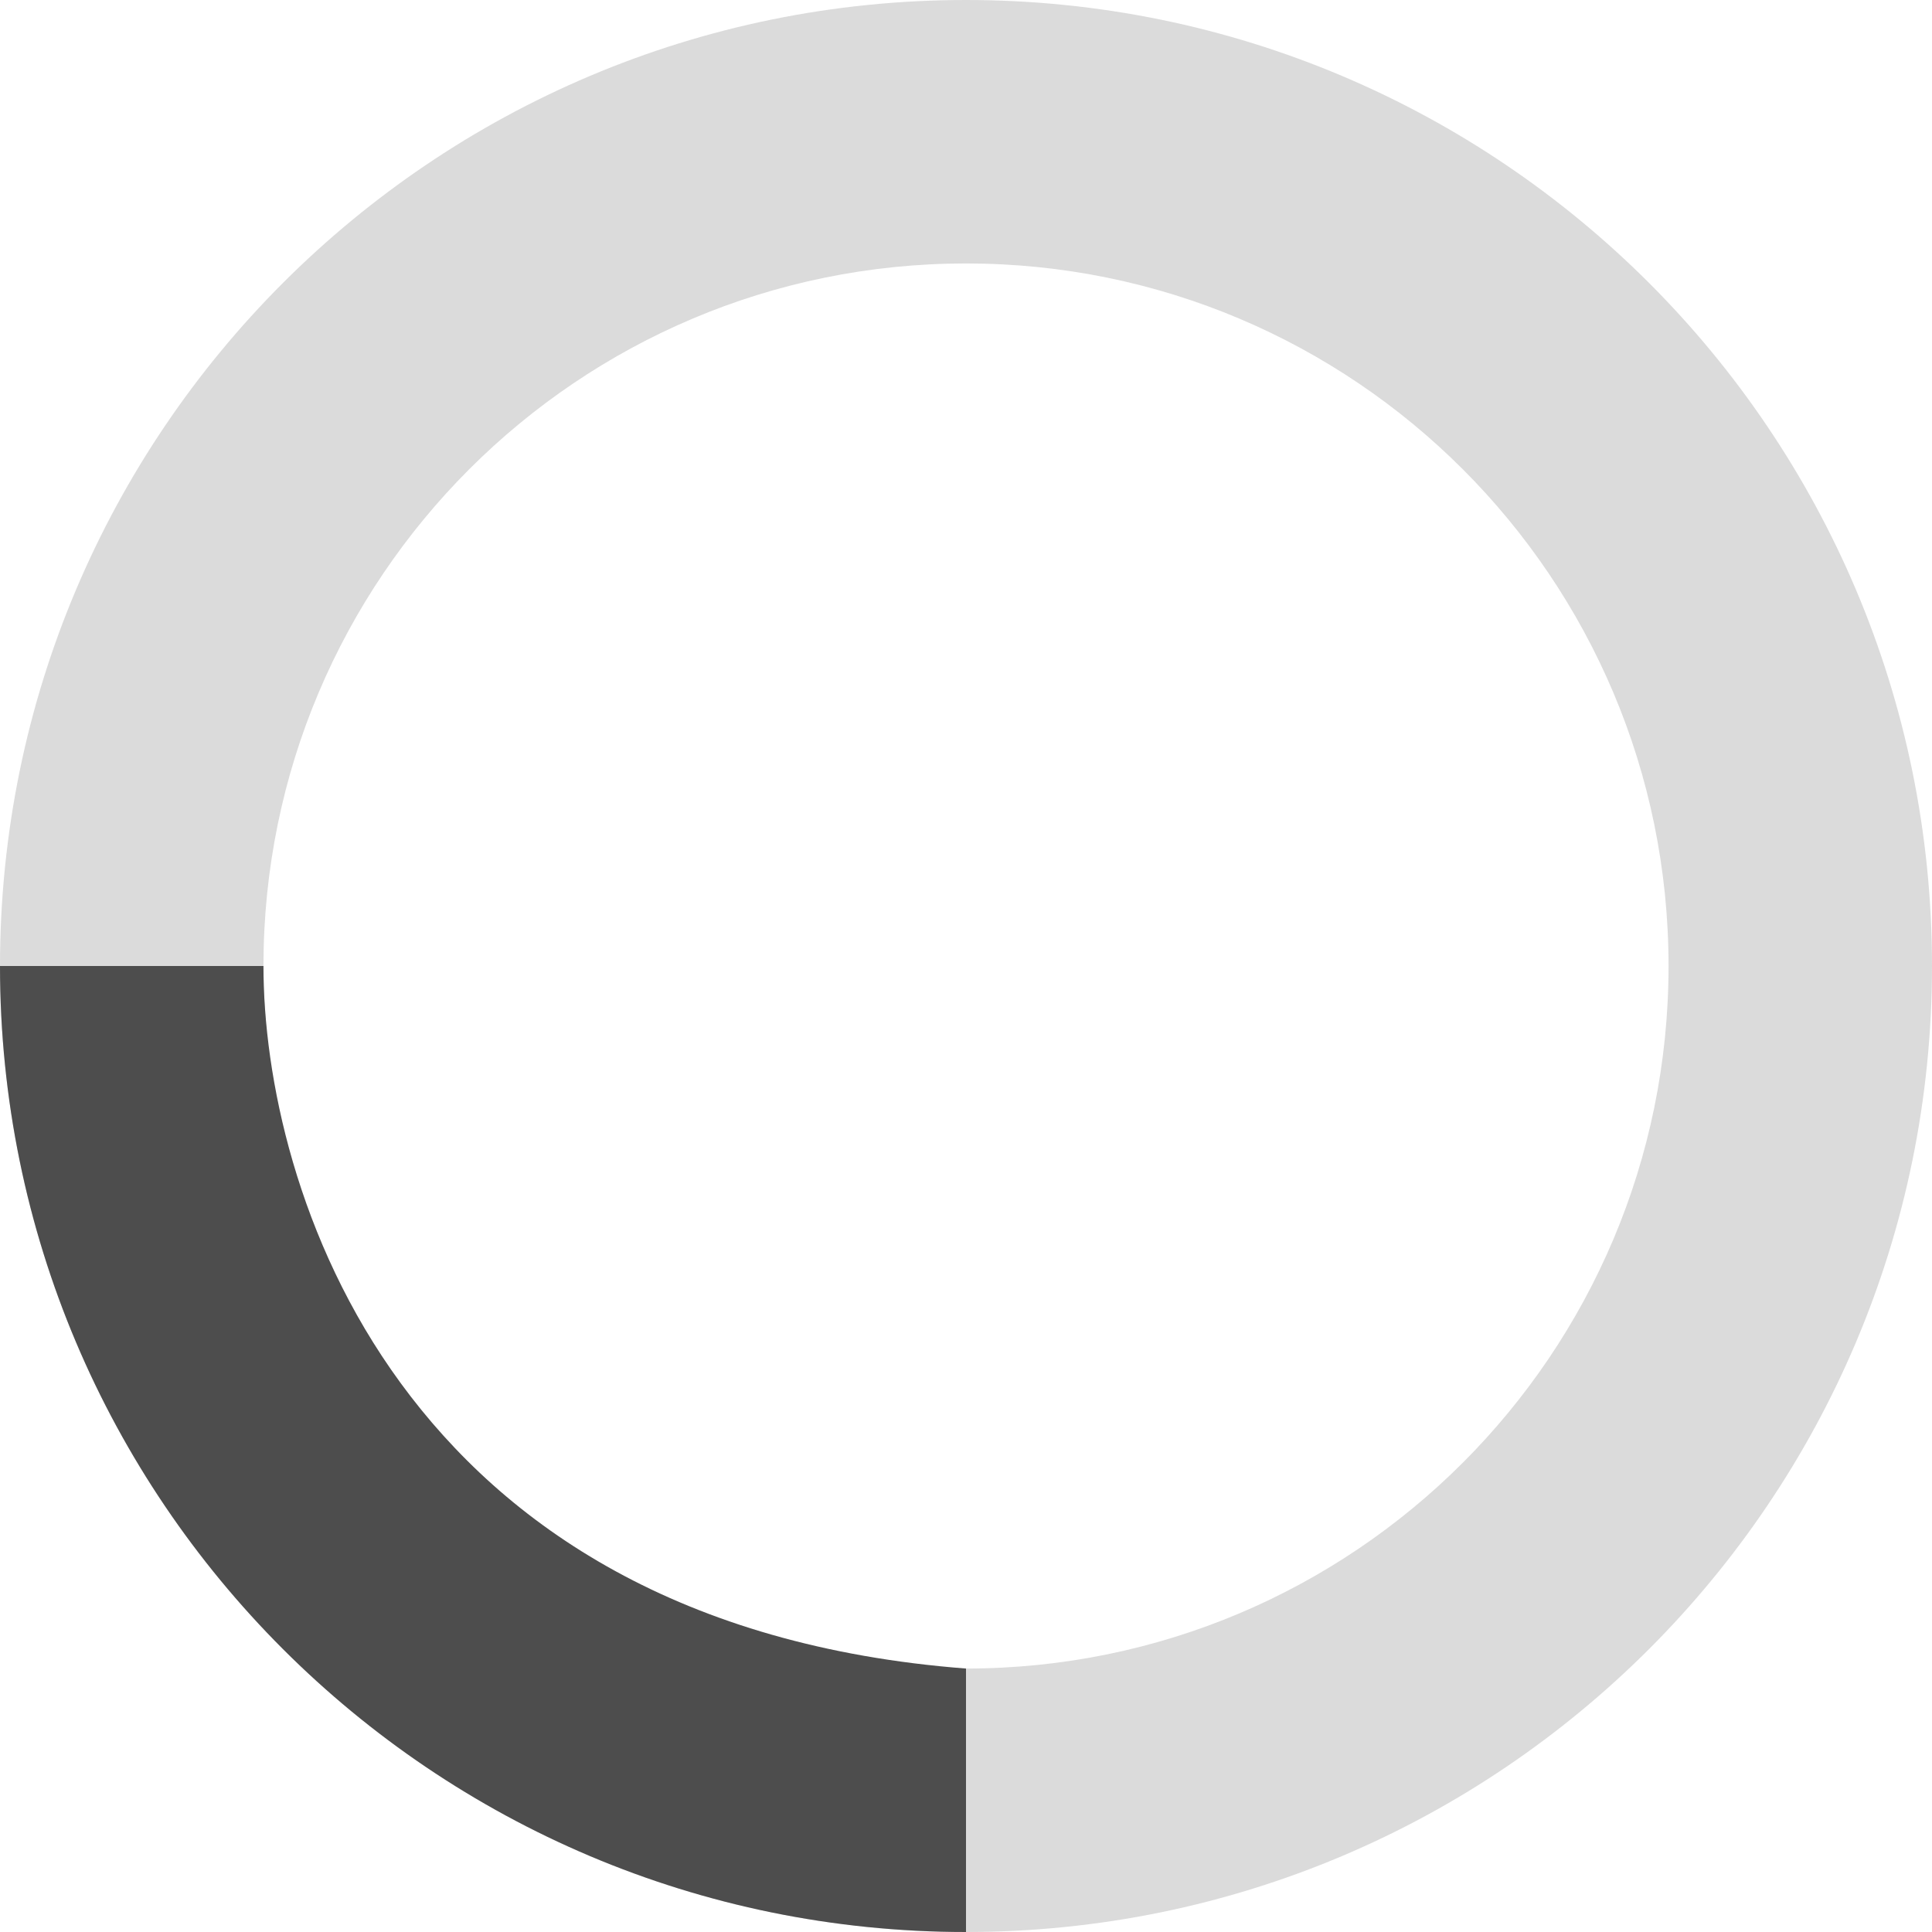
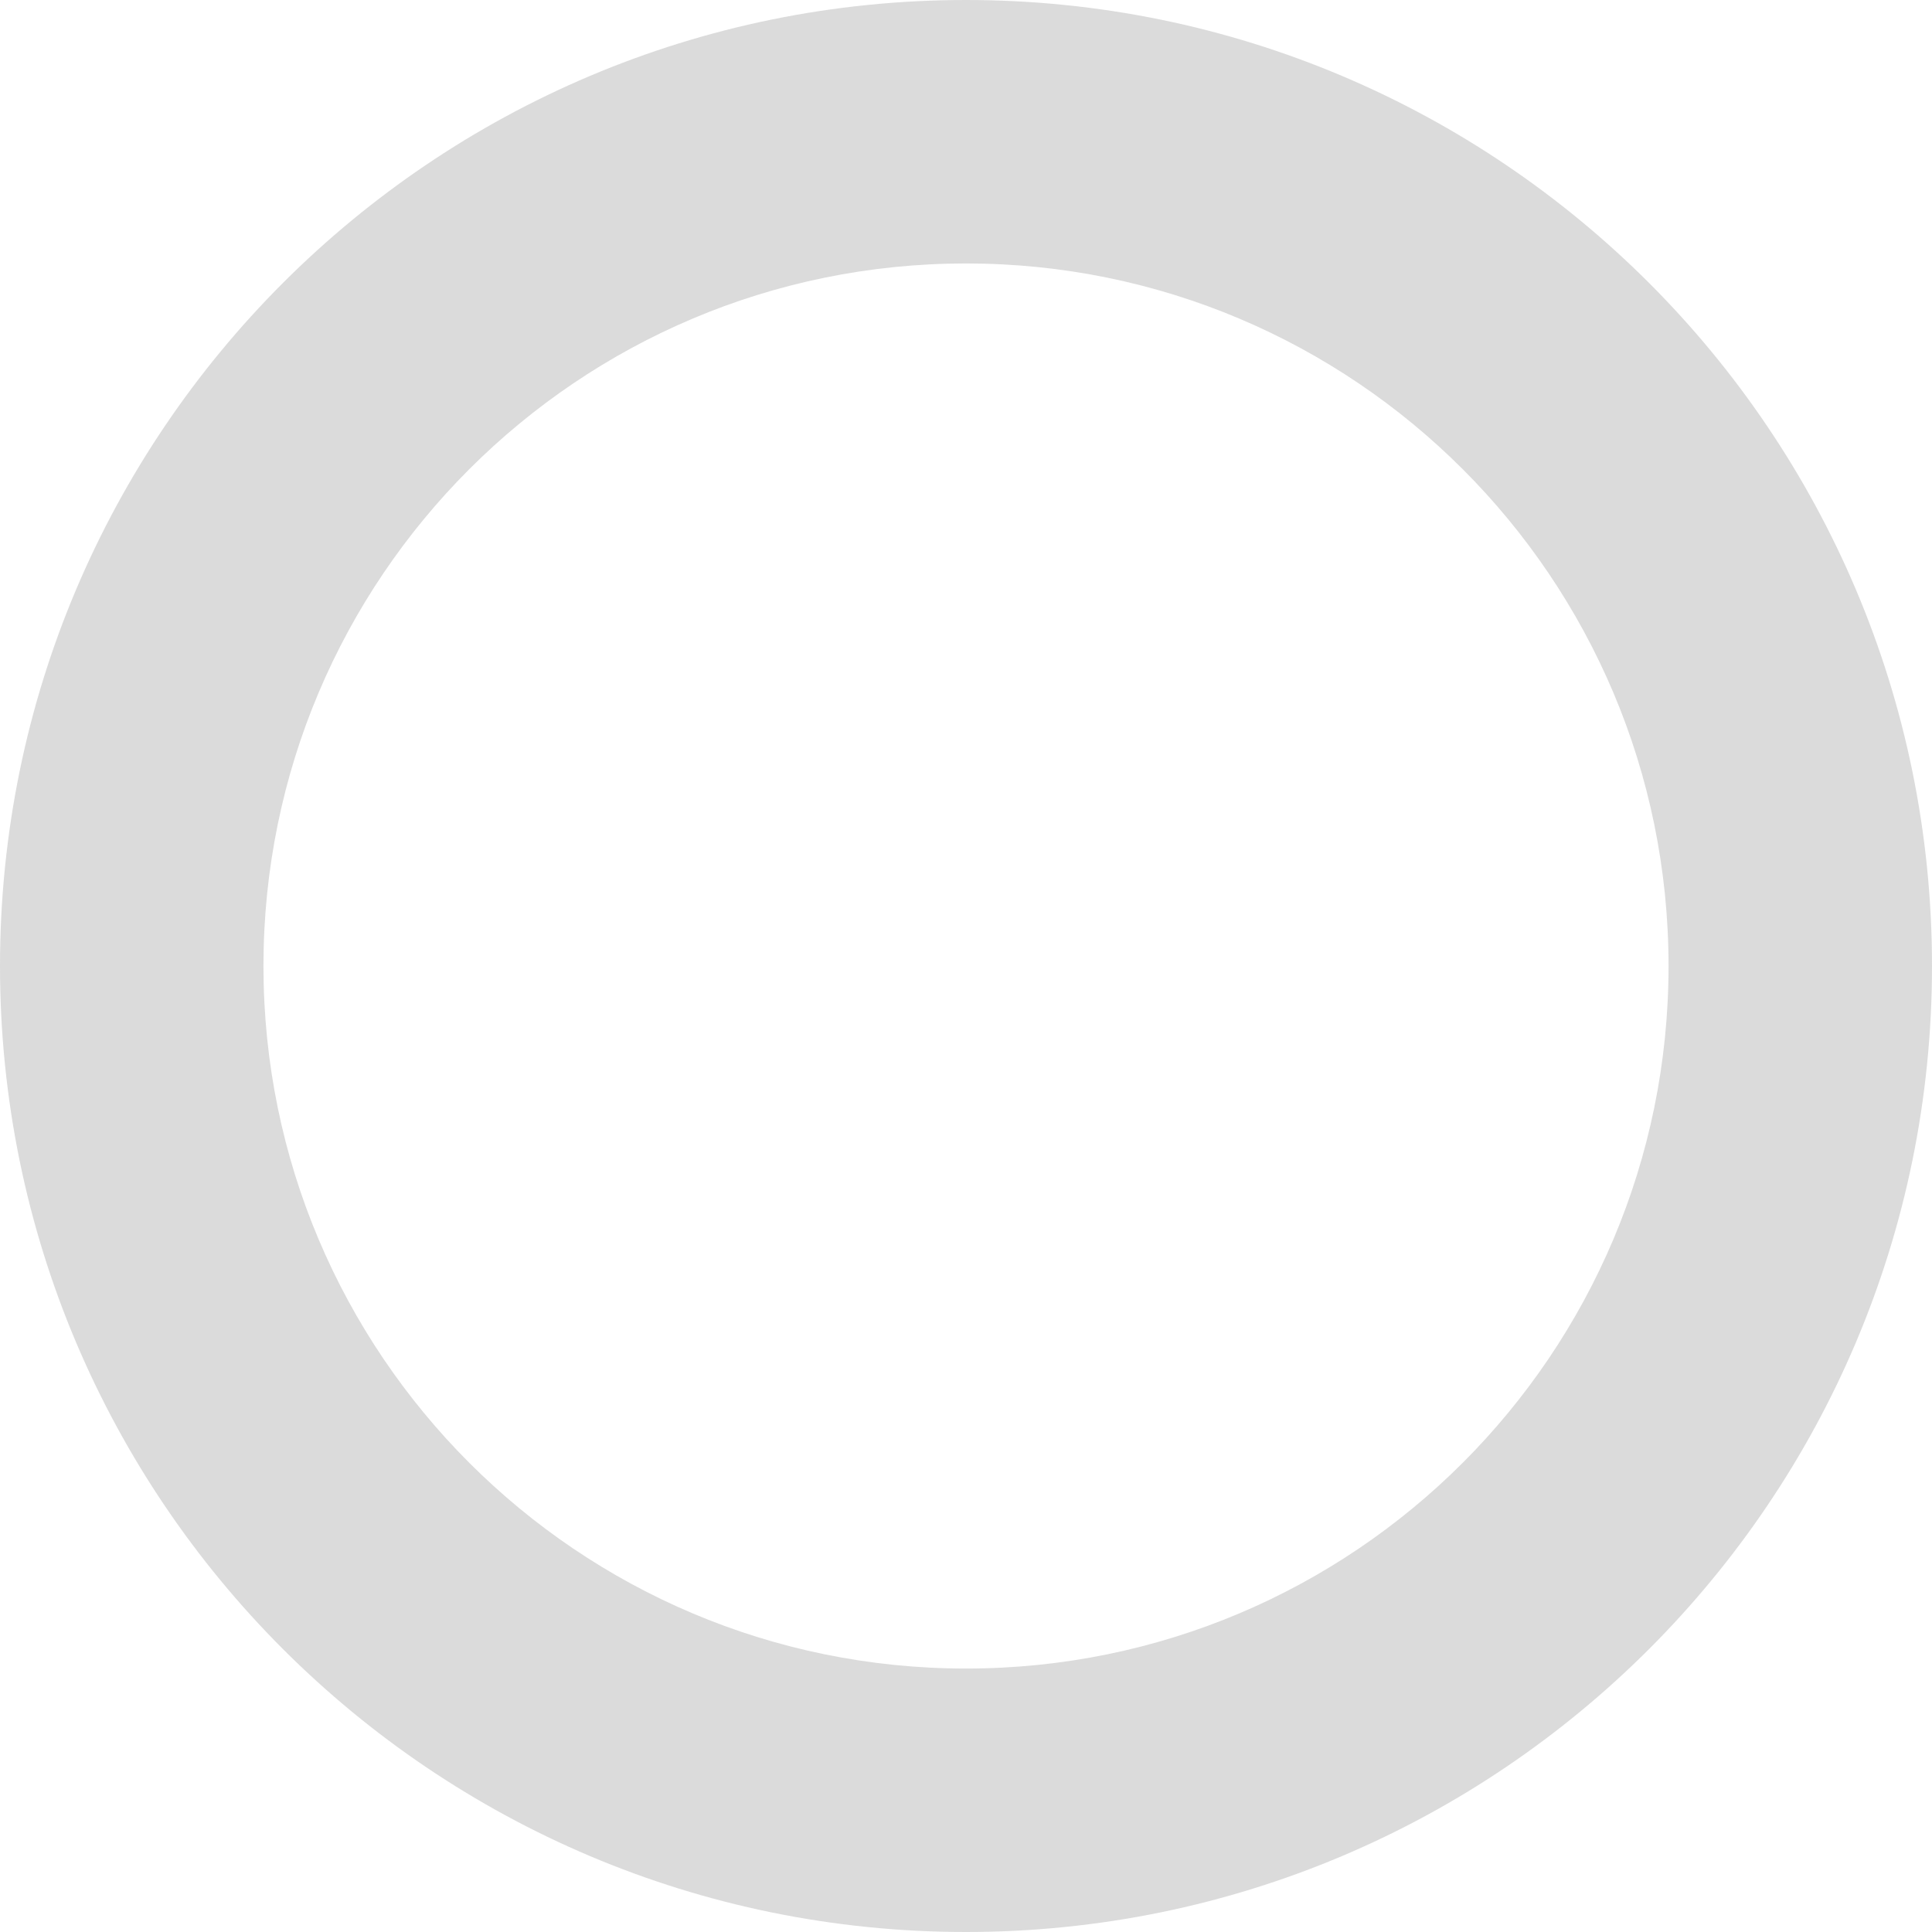
<svg xmlns="http://www.w3.org/2000/svg" width="22" height="22" viewBox="0 0 22 22" fill="none">
  <g id="Property 1=grey">
    <path id="Ellipse 63 (Stroke)" opacity="0.2" fill-rule="evenodd" clip-rule="evenodd" d="M11 19C15.418 19 19 15.418 19 11C19 6.582 15.418 3 11 3C6.582 3 3 6.582 3 11C3 15.418 6.582 19 11 19ZM11 22C17.075 22 22 17.075 22 11C22 4.925 17.075 0 11 0C4.925 0 0 4.925 0 11C0 17.075 4.925 22 11 22Z" fill="#4D4D4D" />
-     <path id="Ellipse 63 (Stroke)_2" d="M0 11C0 17.075 4.925 22 11 22V19C4.5 18.5 3 13.5 3 11H0Z" fill="#4D4D4D" />
  </g>
</svg>